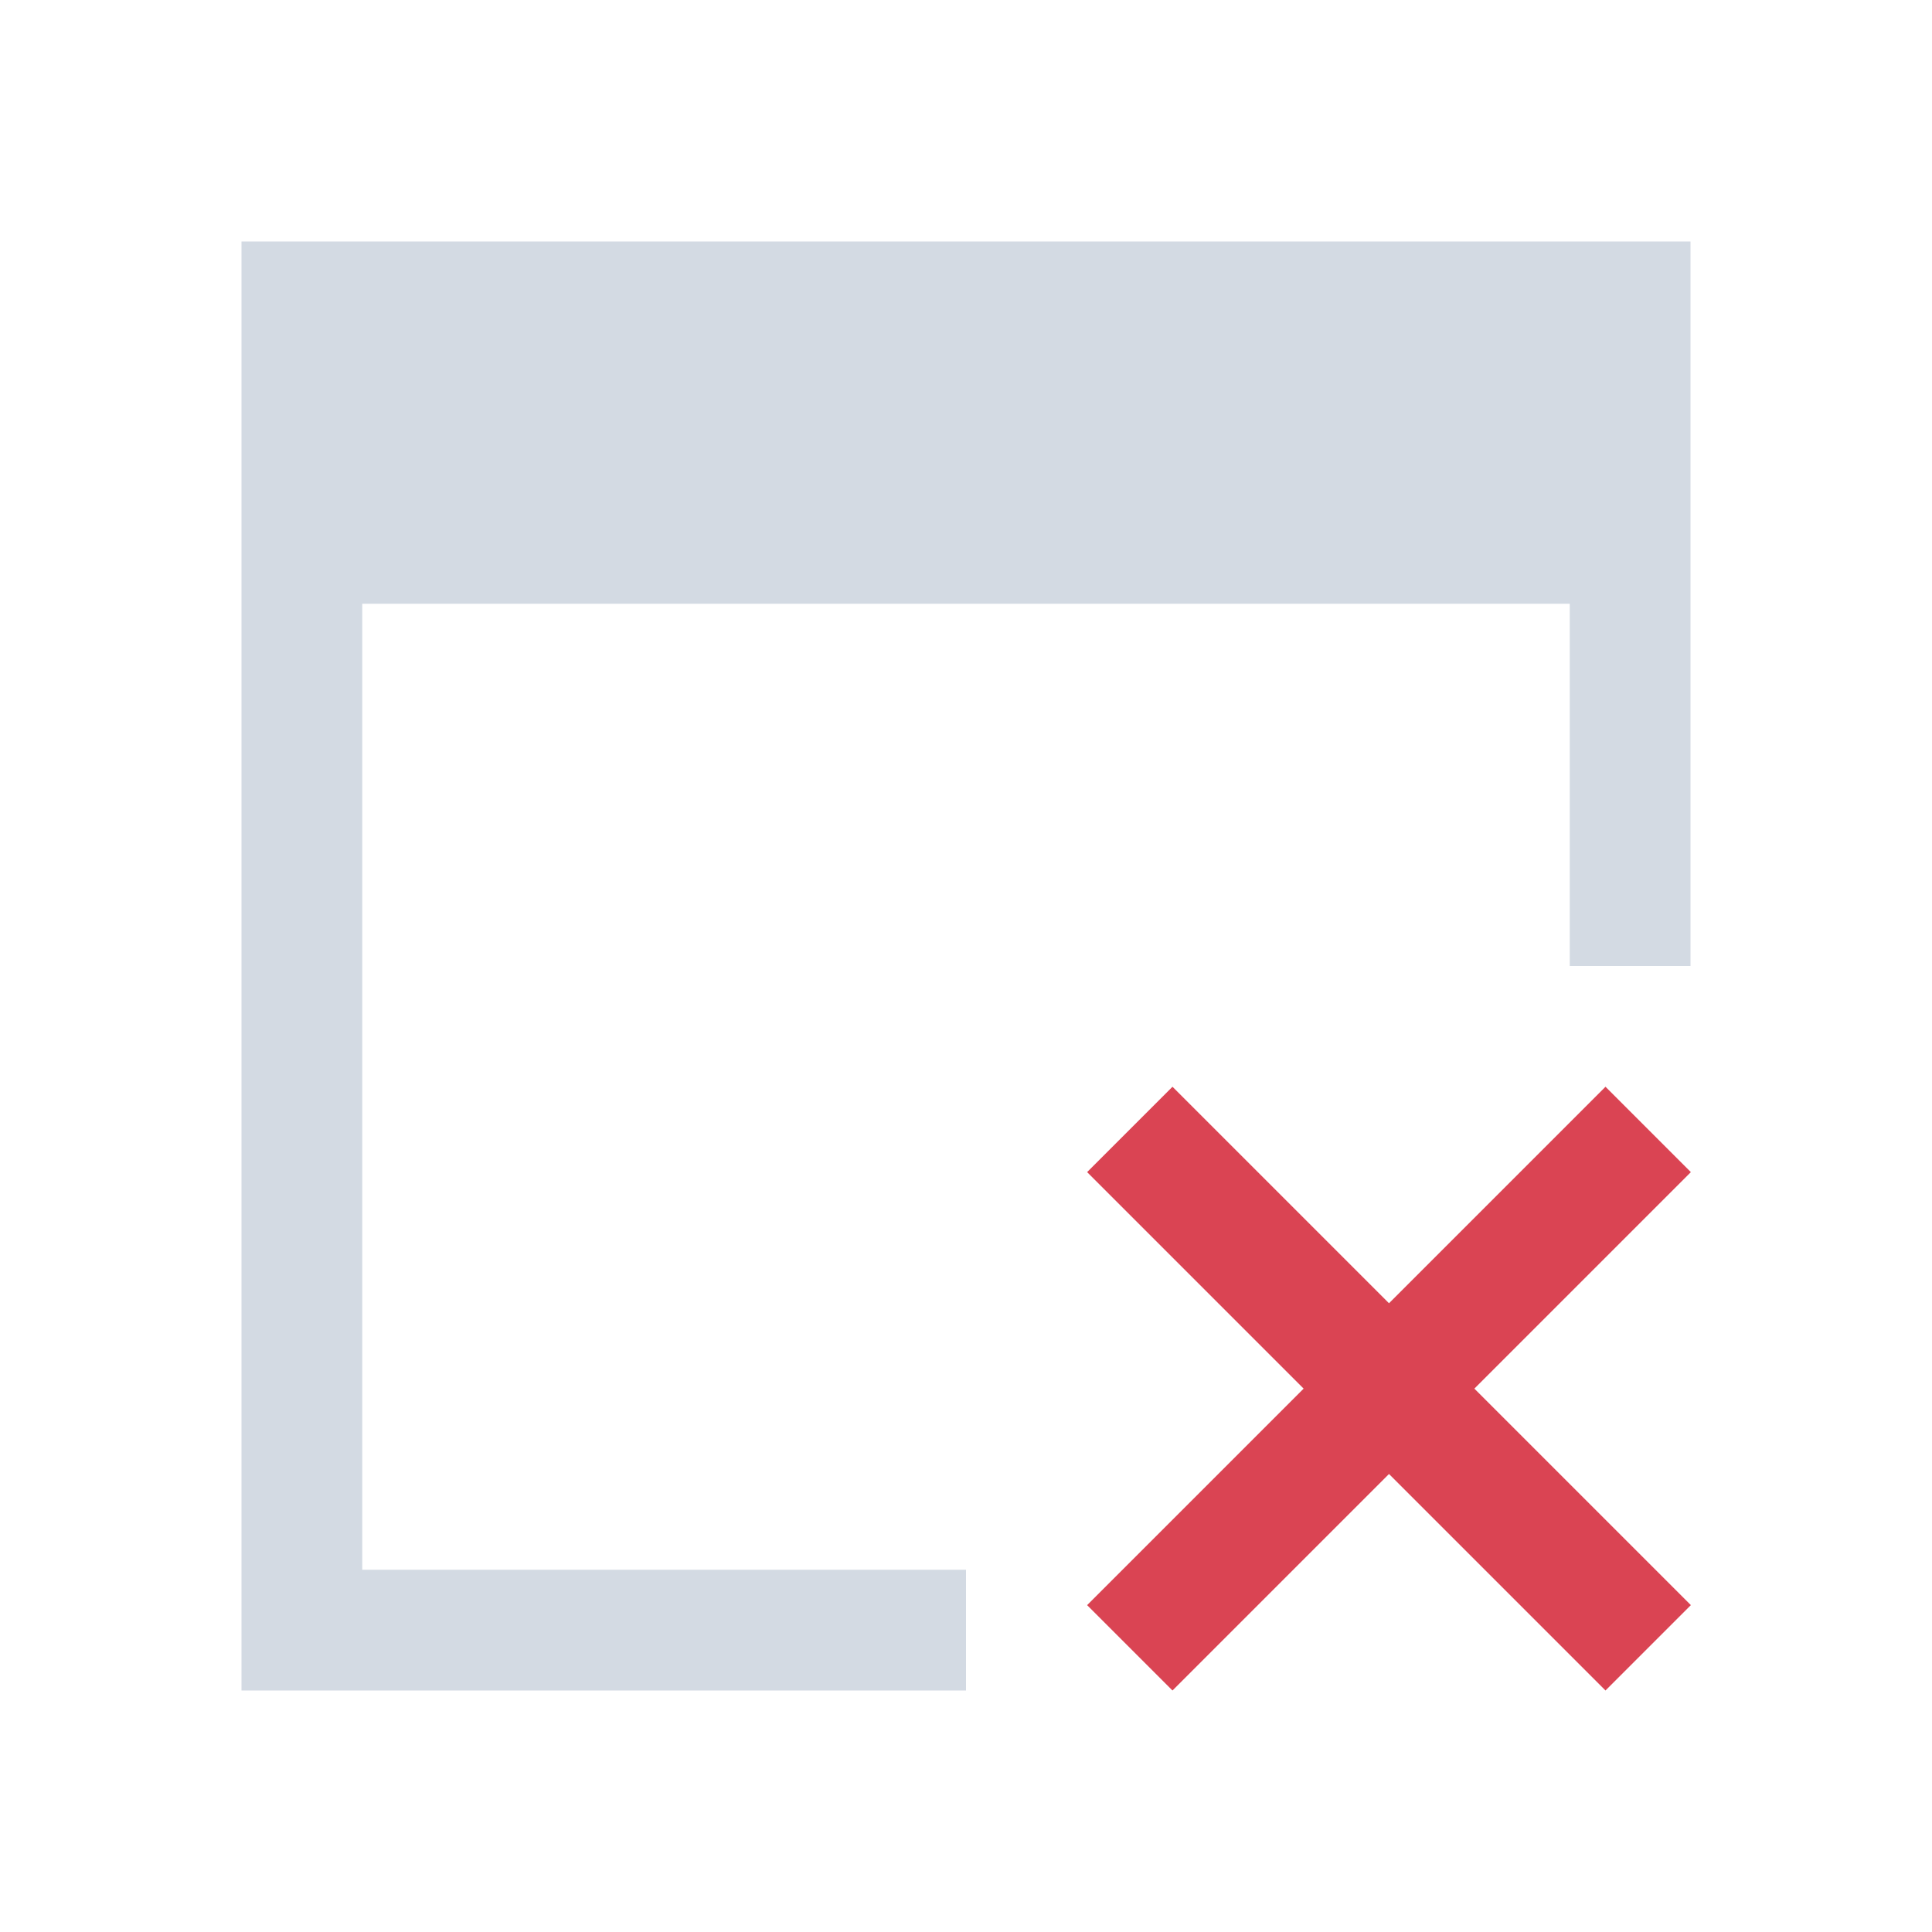
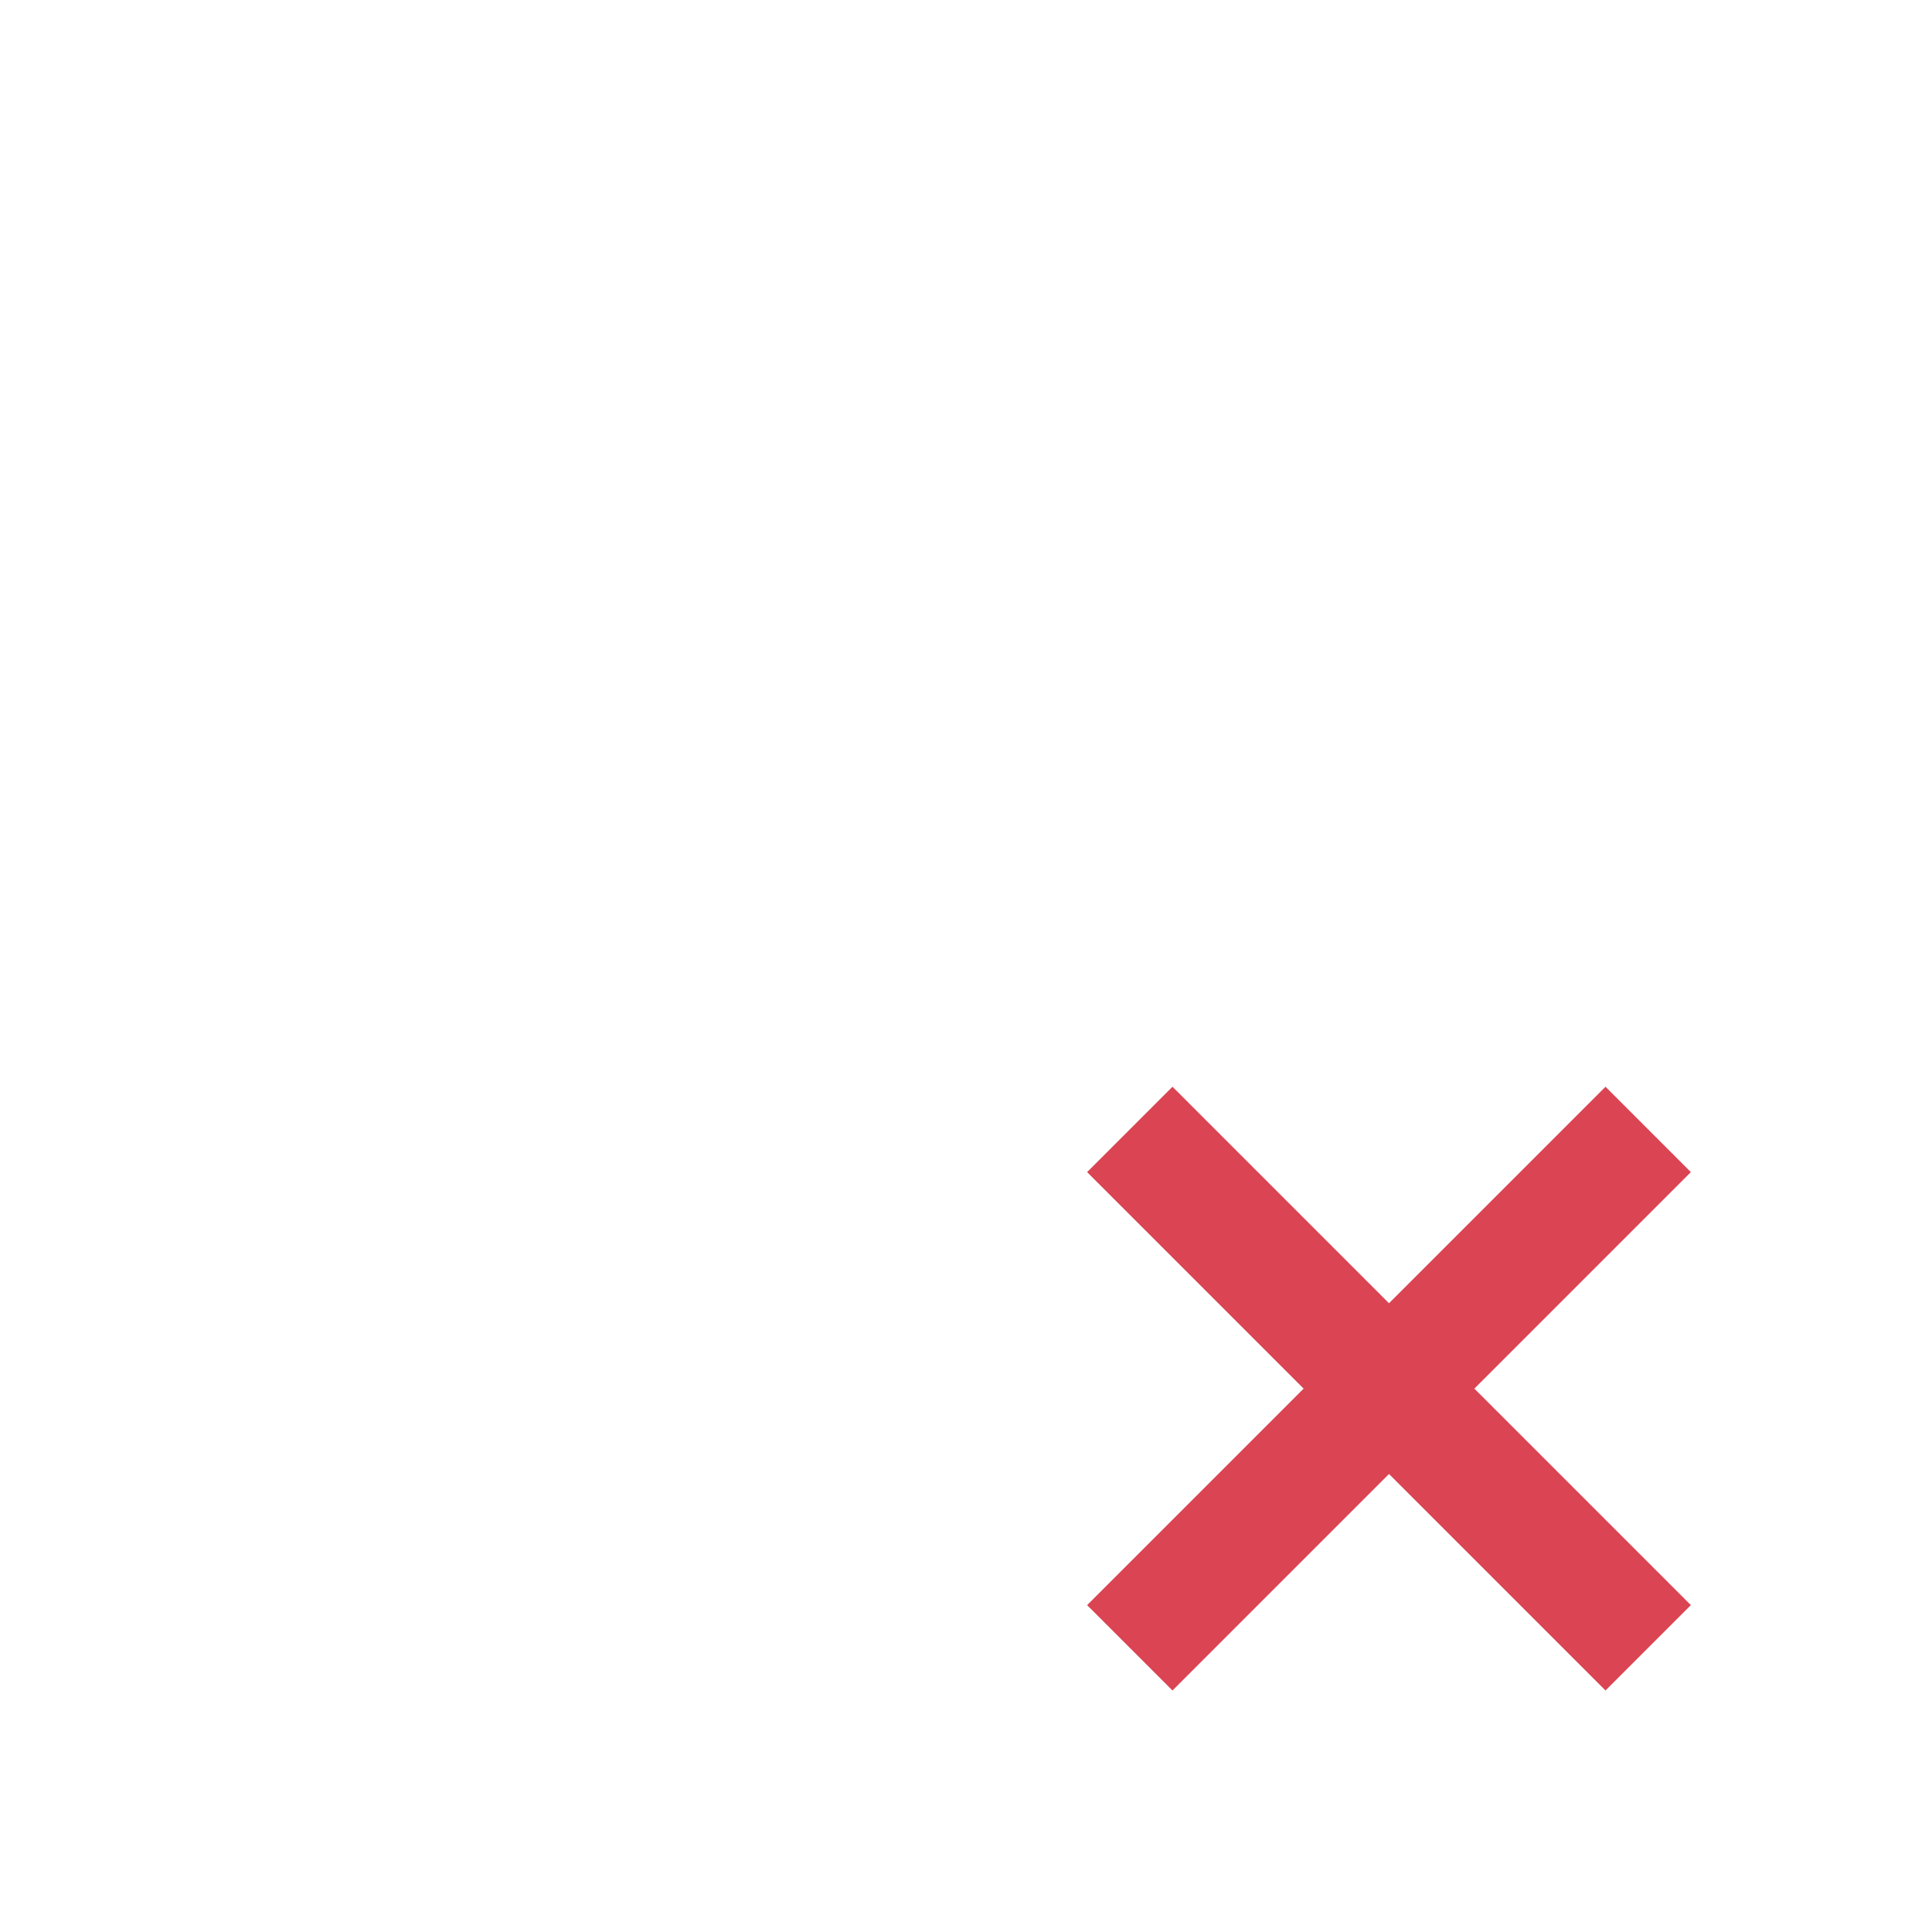
<svg xmlns="http://www.w3.org/2000/svg" viewBox="0 0 16 16">
  <defs id="defs3051">
    <style type="text/css" id="current-color-scheme">
      .ColorScheme-Text {
        color:#d3dae3;
      }
      .ColorScheme-NegativeText {
        color:#da4453;
      }
      </style>
  </defs>
-   <path style="fill:currentColor;fill-opacity:1;stroke:none" d="M 2 2 L 2 14 L 8 14 L 8 13 L 3 13 L 3 5 L 13 5 L 13 8 L 14 8 L 14 2 L 3 2 L 2 2 z " class="ColorScheme-Text" />
  <path style="fill:currentColor;fill-opacity:1;stroke:none" class="ColorScheme-NegativeText" d="M 9.71,9 9.003,9.707 10.796,11.5 9.003,13.293 9.71,14 11.503,12.207 13.296,14 14.003,13.293 12.21,11.5 14.003,9.707 13.296,9 11.503,10.793 Z" />
</svg>